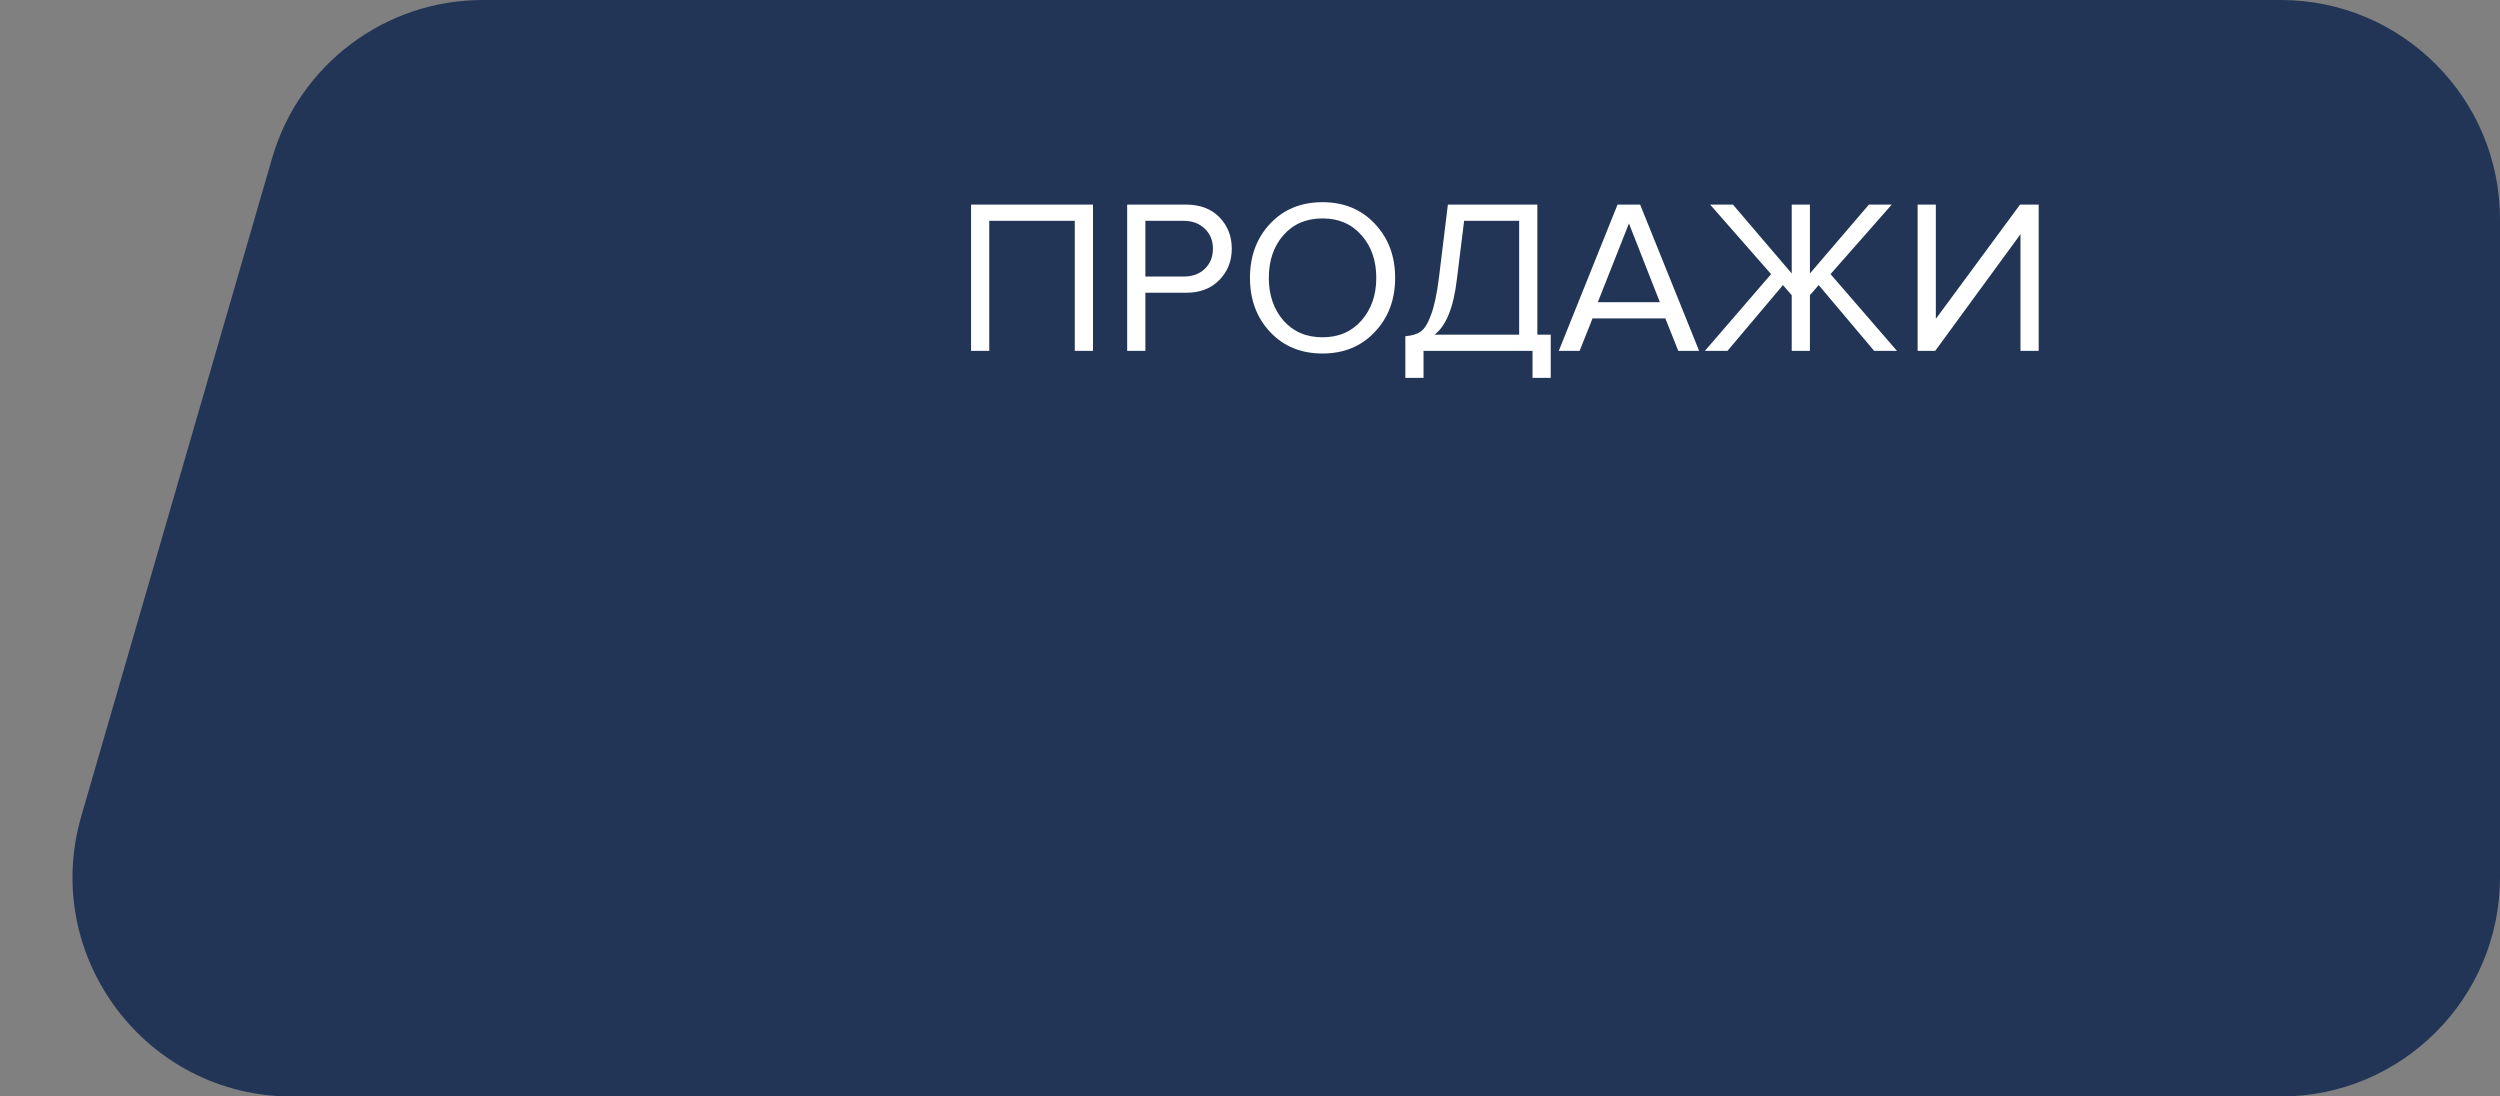
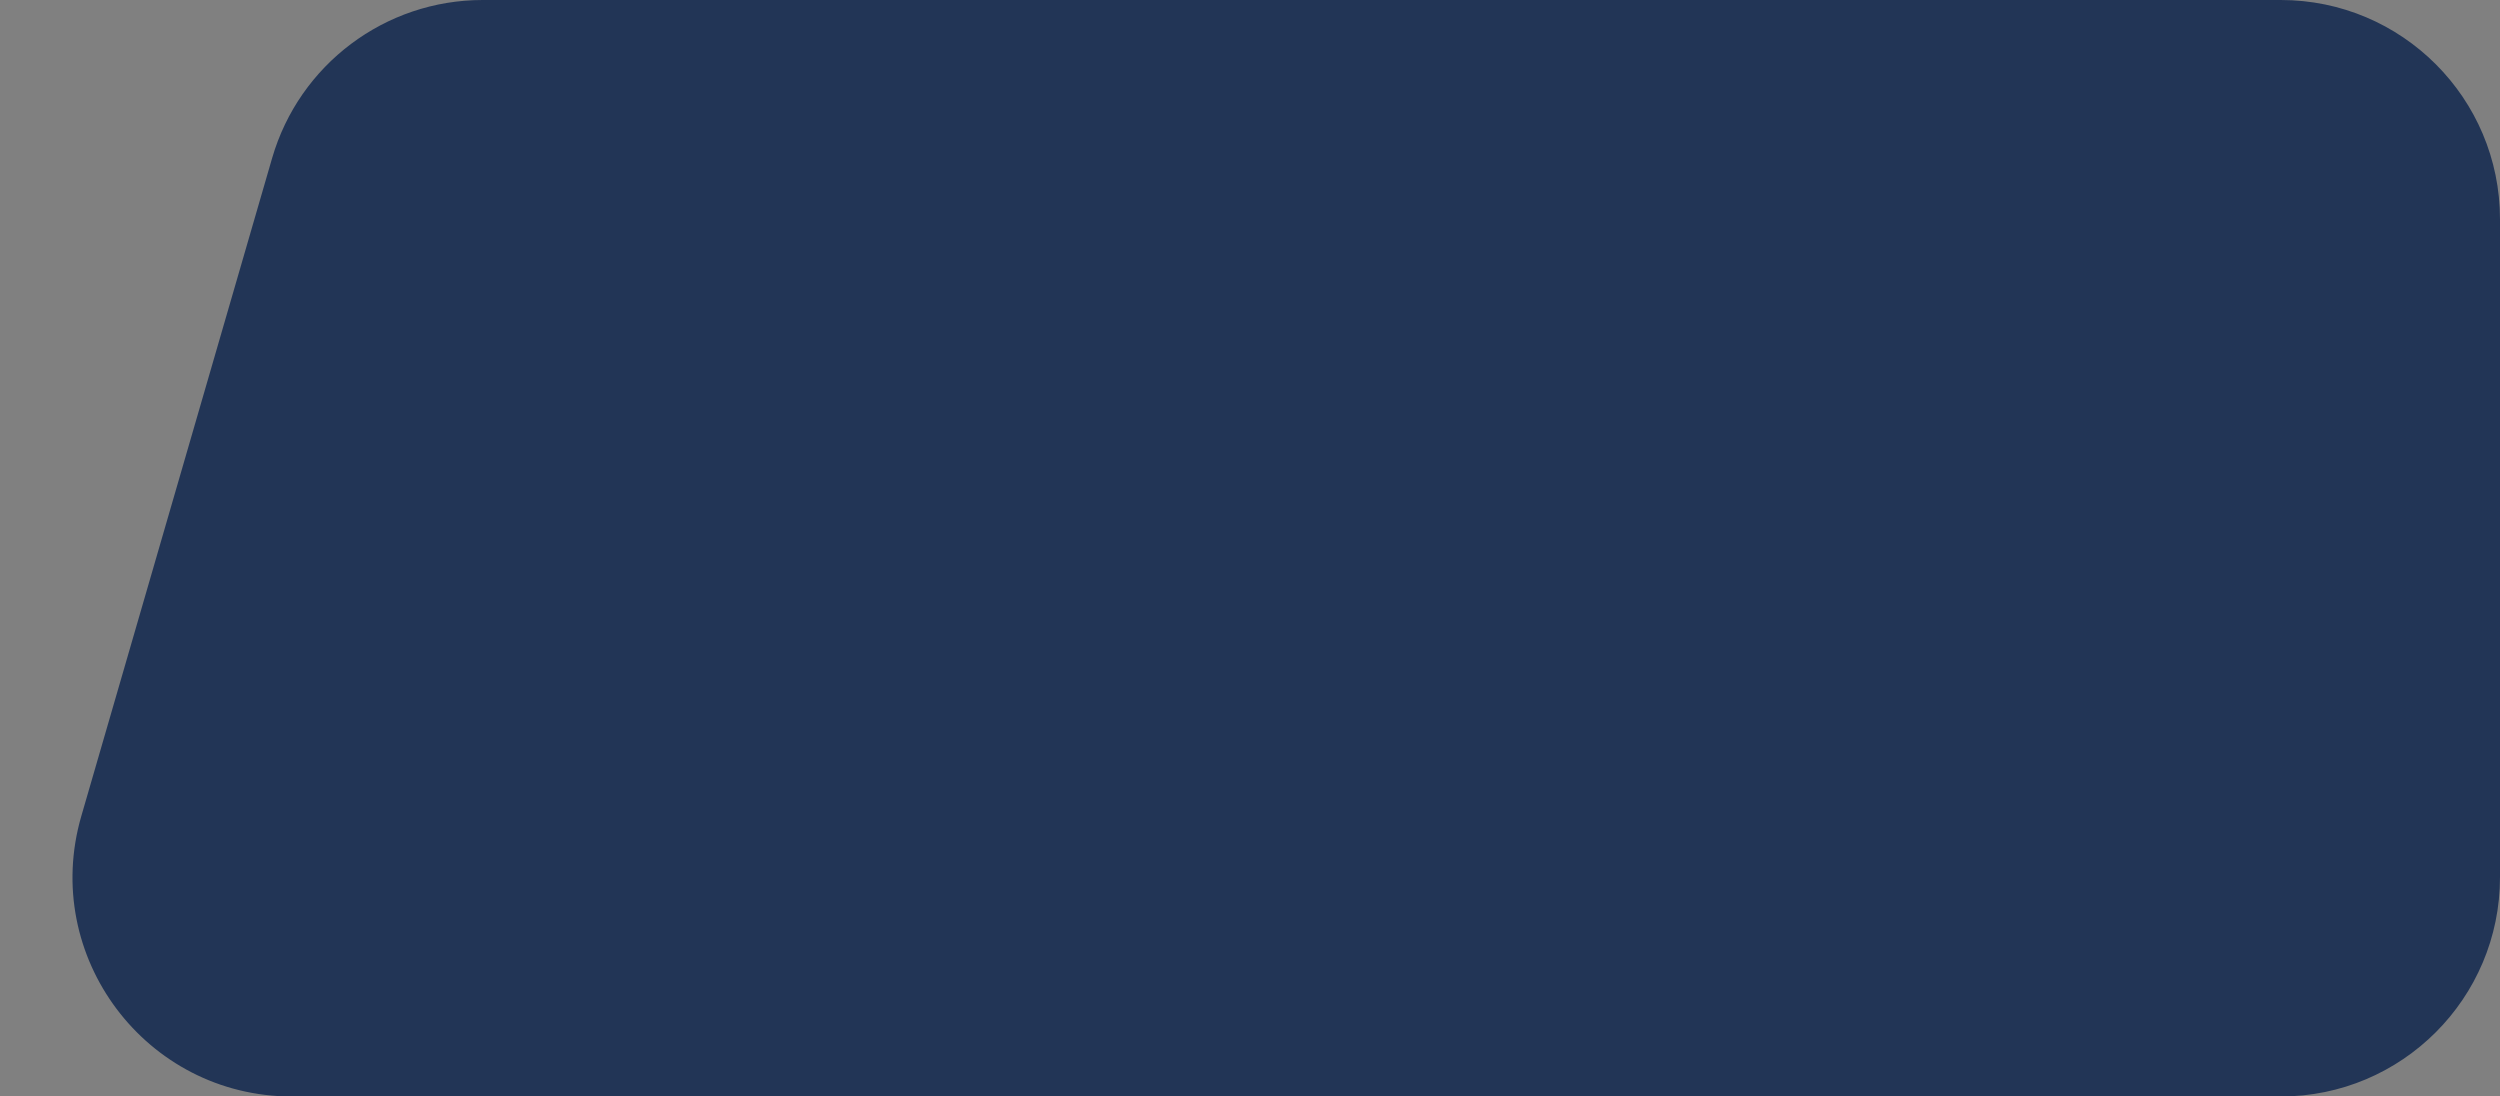
<svg xmlns="http://www.w3.org/2000/svg" width="228" height="100" viewBox="0 0 228 100" fill="none">
  <rect x="0" y="0" width="228" height="100" fill="#808080" stroke="none" />
  <path d="M24.815 14.43C27.294 5.881 35.124 0 44.024 0H208C219.046 0 228 8.954 228 20V80C228 91.046 219.046 100 208 100H26.624C13.303 100 3.705 87.223 7.415 74.43L24.815 14.43Z" fill="#223556" />
-   <path d="M99.68 32H98.02V20.14H90.22V32H88.56V18.66H99.68V32ZM104.458 32H102.798V18.66H108.158C109.452 18.66 110.472 19.047 111.218 19.82C111.965 20.593 112.338 21.547 112.338 22.68C112.338 23.813 111.958 24.767 111.198 25.54C110.452 26.313 109.438 26.7 108.158 26.7H104.458V32ZM107.958 25.22C108.745 25.22 109.385 24.987 109.878 24.52C110.372 24.04 110.618 23.427 110.618 22.68C110.618 21.933 110.372 21.327 109.878 20.86C109.385 20.38 108.745 20.14 107.958 20.14H104.458V25.22H107.958ZM120.617 32.24C118.657 32.24 117.063 31.587 115.837 30.28C114.61 28.973 113.997 27.327 113.997 25.34C113.997 23.353 114.61 21.707 115.837 20.4C117.063 19.093 118.657 18.44 120.617 18.44C122.563 18.44 124.15 19.093 125.377 20.4C126.617 21.707 127.237 23.353 127.237 25.34C127.237 27.327 126.617 28.973 125.377 30.28C124.15 31.587 122.563 32.24 120.617 32.24ZM120.617 30.76C122.083 30.76 123.263 30.253 124.157 29.24C125.063 28.213 125.517 26.913 125.517 25.34C125.517 23.753 125.063 22.453 124.157 21.44C123.263 20.427 122.083 19.92 120.617 19.92C119.137 19.92 117.95 20.427 117.057 21.44C116.163 22.453 115.717 23.753 115.717 25.34C115.717 26.913 116.163 28.213 117.057 29.24C117.95 30.253 119.137 30.76 120.617 30.76ZM128.167 34.46V30.66C128.754 30.62 129.221 30.48 129.567 30.24C129.914 30 130.227 29.493 130.507 28.72C130.801 27.947 131.041 26.827 131.227 25.36L132.047 18.66H140.207V30.52H141.427V34.46H139.767V32H129.827V34.46H128.167ZM132.867 25.48C132.561 28.053 131.881 29.733 130.827 30.52H138.547V20.14H133.527L132.867 25.48ZM154.96 32H153.06L151.88 29.04H145.24L144.06 32H142.16L147.52 18.66H149.58L154.96 32ZM151.38 27.56L148.56 20.38L145.72 27.56H151.38ZM157.545 32H155.485L161.525 25L155.965 18.66H158.045L163.405 24.94V18.66H165.065V24.94L170.445 18.66H172.525L166.945 25L173.005 32H170.925L165.865 26L165.065 26.92V32H163.405V26.92L162.605 26L157.545 32ZM176.488 32H174.888V18.66H176.548V29.08L184.228 18.66H185.928V32H184.268V21.36L176.488 32Z" fill="white" />
</svg>